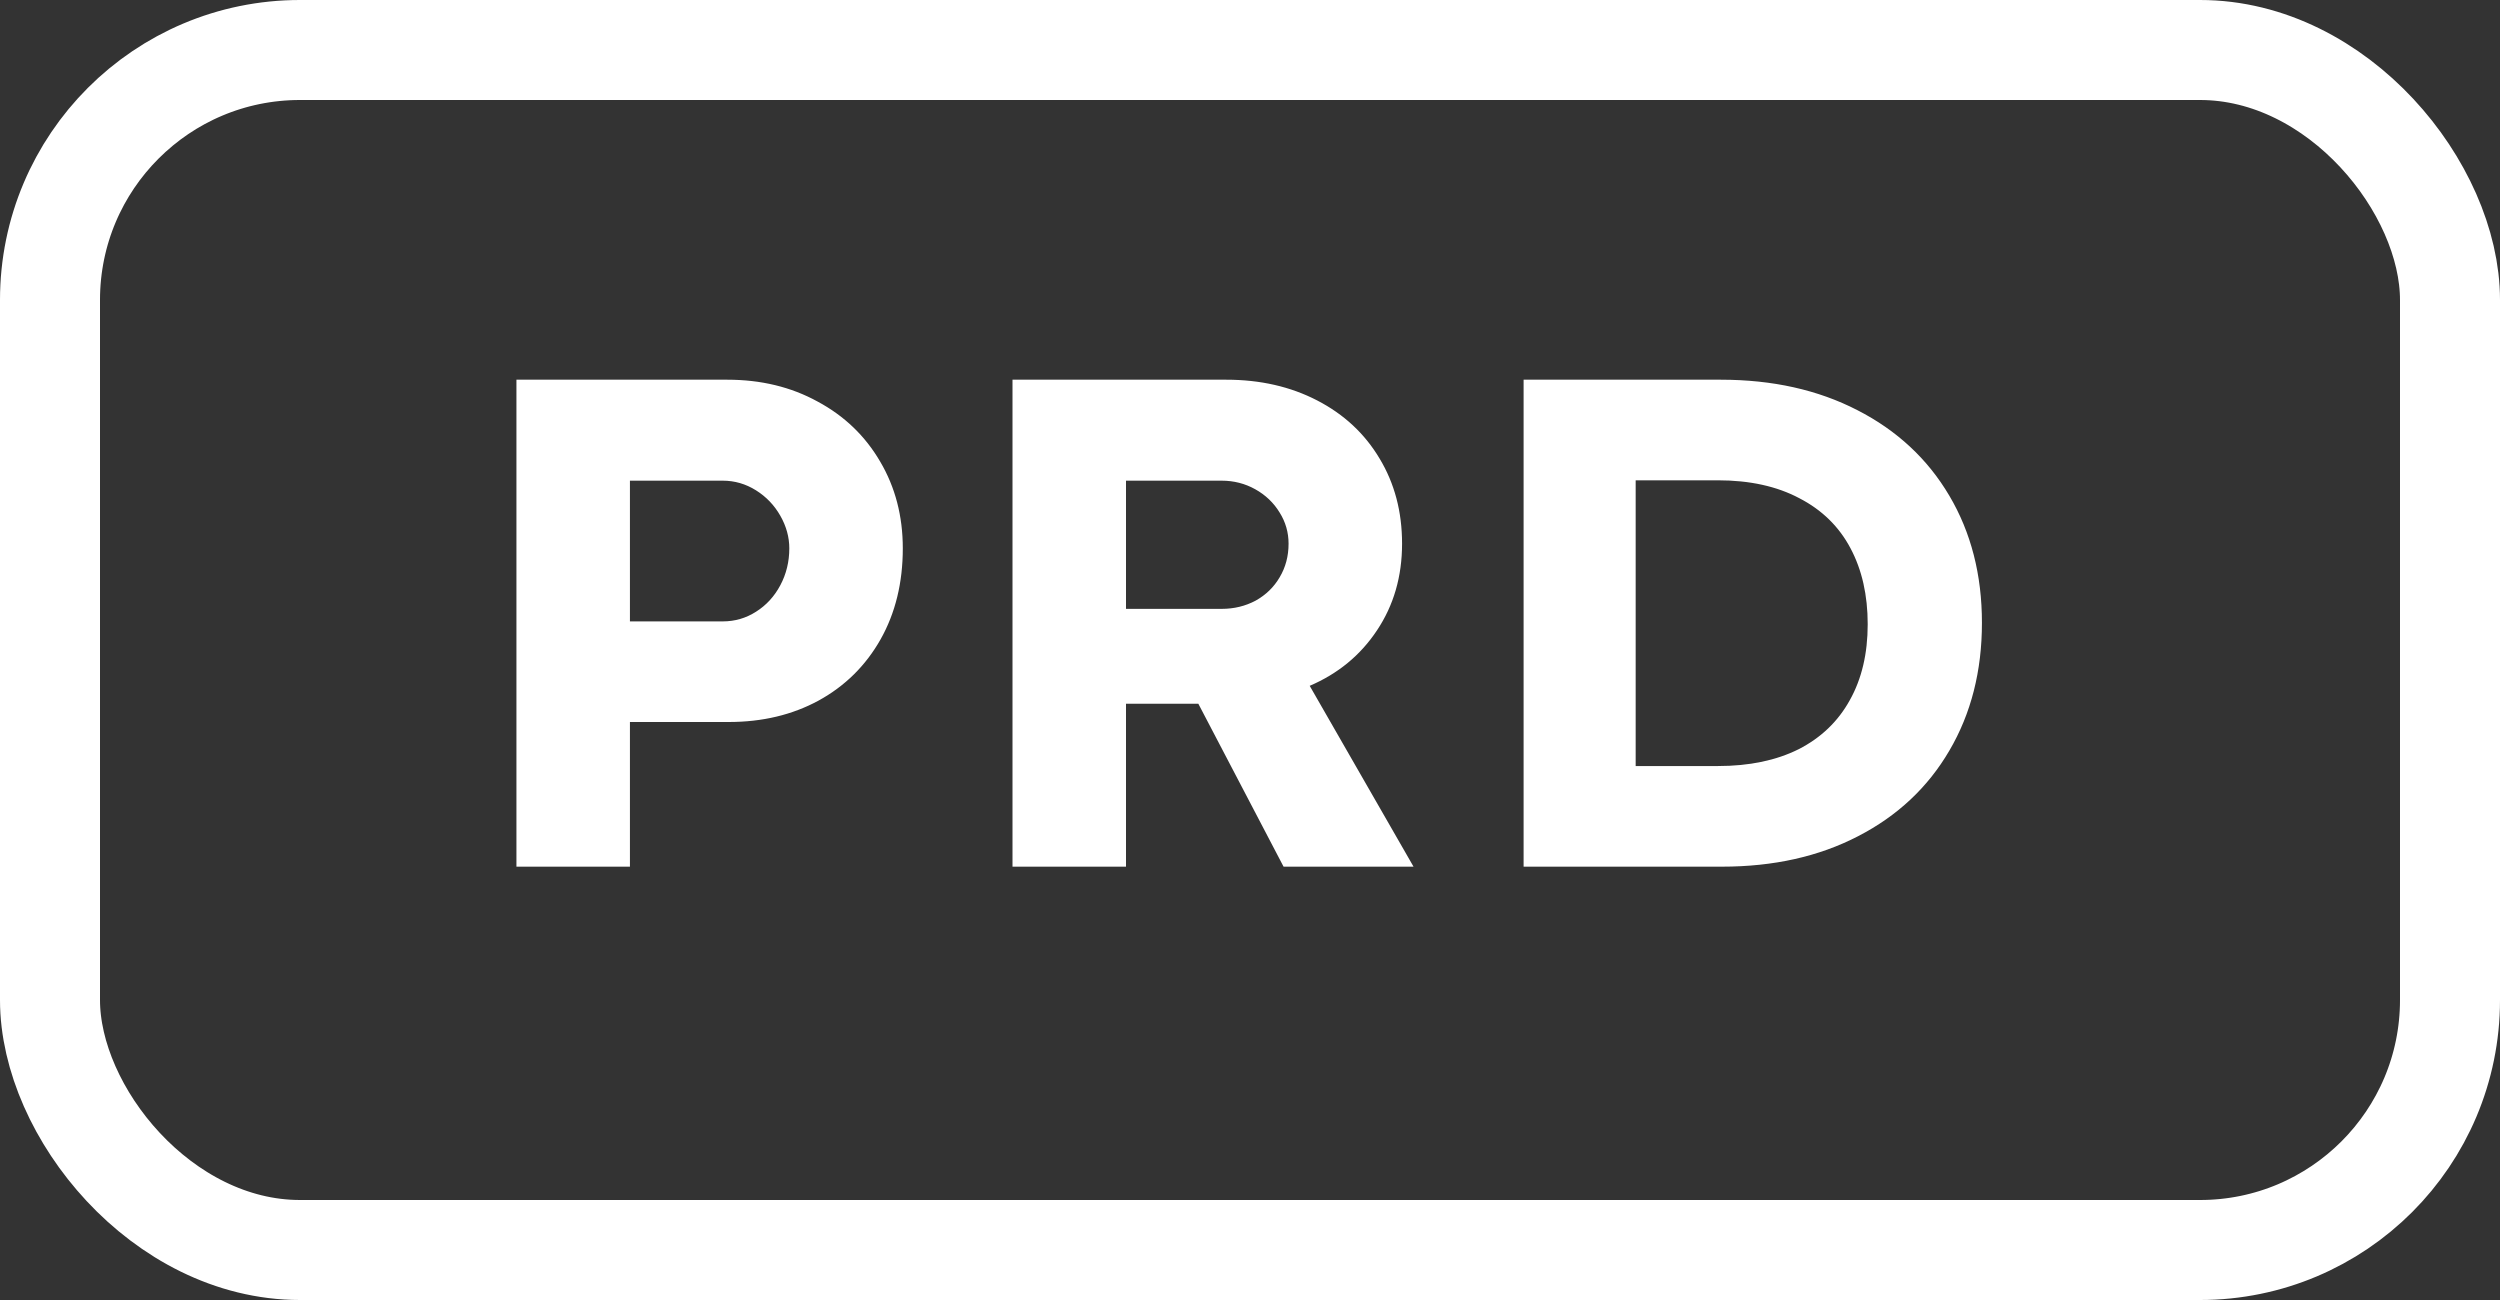
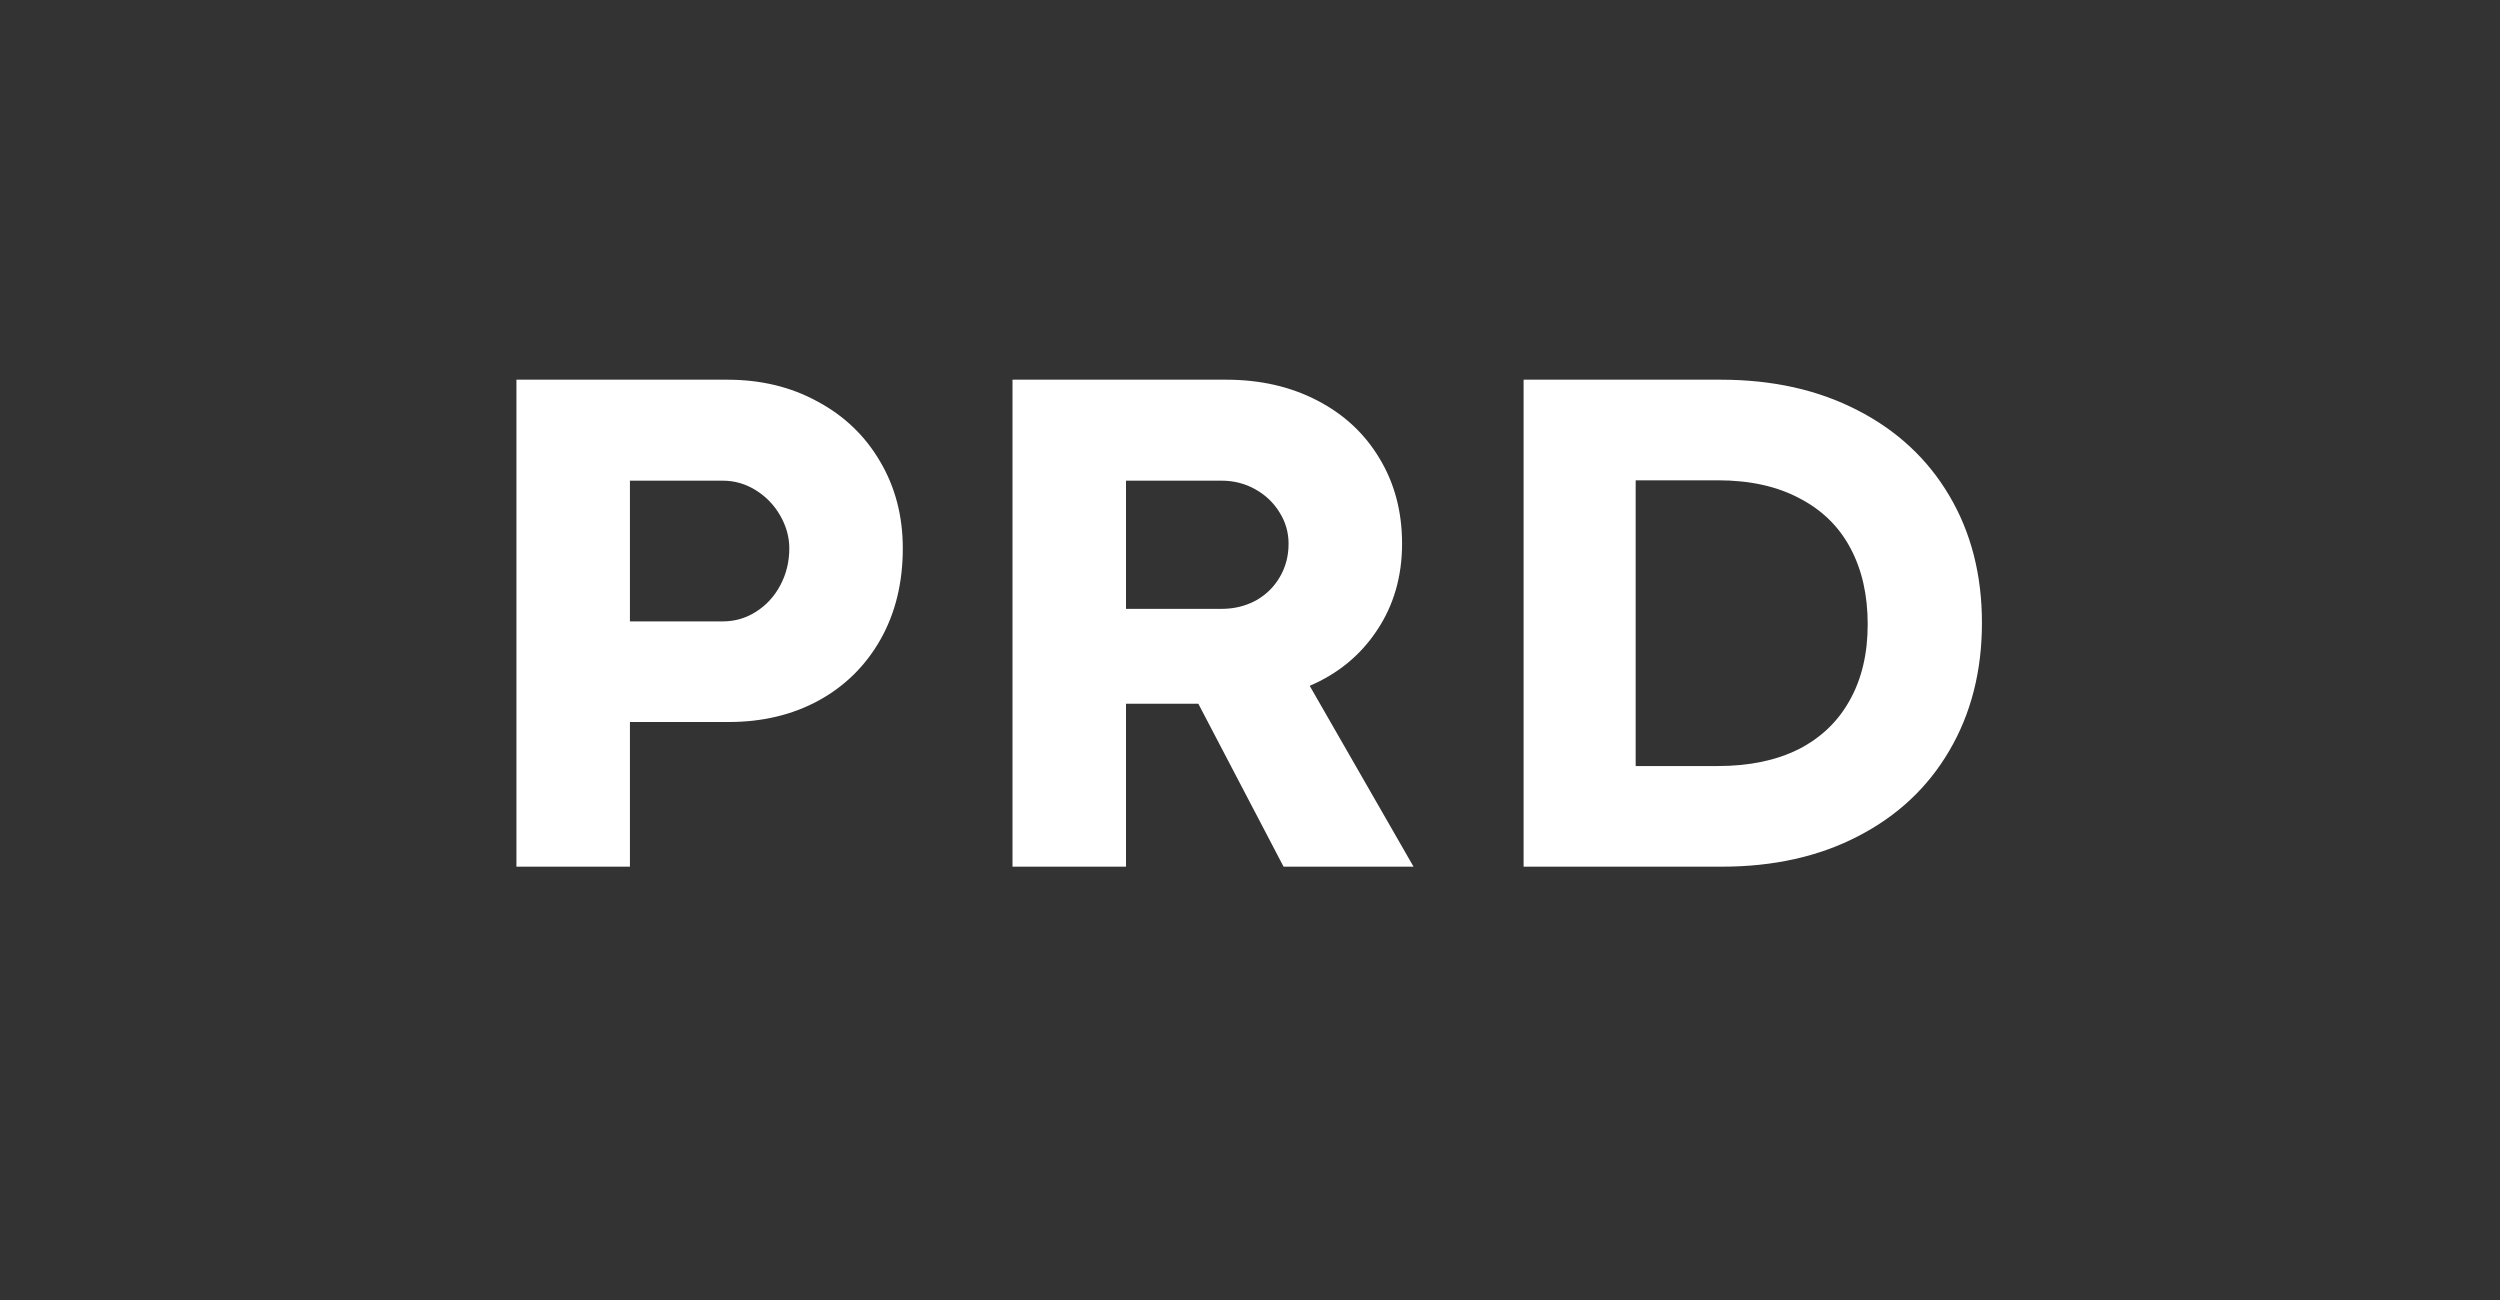
<svg xmlns="http://www.w3.org/2000/svg" width="75" height="39" viewBox="0 0 75 39" fill="none">
  <rect x="0" y="0" width="75" height="39" fill="#333333" stroke="none" />
  <path d="M21.82 11.391C22.83 11.391 23.732 11.609 24.527 12.046C25.329 12.476 25.956 13.077 26.407 13.851C26.858 14.617 27.084 15.483 27.084 16.45C27.084 17.481 26.862 18.391 26.418 19.179C25.974 19.966 25.355 20.579 24.56 21.016C23.772 21.445 22.873 21.66 21.863 21.66H18.898V26H15.493V11.391H21.82ZM21.681 18.642C22.046 18.642 22.379 18.545 22.68 18.352C22.988 18.158 23.231 17.893 23.41 17.557C23.589 17.22 23.679 16.851 23.679 16.45C23.679 16.114 23.589 15.788 23.41 15.473C23.231 15.158 22.988 14.903 22.68 14.71C22.372 14.517 22.039 14.42 21.681 14.42H18.898V18.642H21.681ZM36.788 11.391C37.805 11.391 38.715 11.598 39.517 12.014C40.319 12.429 40.942 13.009 41.386 13.754C41.837 14.499 42.062 15.351 42.062 16.311C42.062 17.292 41.812 18.158 41.31 18.91C40.816 19.655 40.143 20.21 39.291 20.575L42.406 26H38.507L35.95 21.112H35.295H33.78V26H30.375V11.391H36.788ZM36.648 18.266C37.021 18.266 37.361 18.183 37.669 18.019C37.977 17.847 38.217 17.614 38.389 17.32C38.568 17.02 38.657 16.683 38.657 16.311C38.657 15.974 38.568 15.662 38.389 15.376C38.21 15.082 37.966 14.85 37.658 14.678C37.35 14.506 37.014 14.42 36.648 14.42H33.78V18.266H36.648ZM51.627 11.391C53.174 11.391 54.538 11.695 55.72 12.304C56.908 12.912 57.829 13.768 58.48 14.871C59.132 15.974 59.458 17.245 59.458 18.685C59.458 20.131 59.132 21.41 58.48 22.52C57.836 23.622 56.923 24.478 55.741 25.087C54.567 25.696 53.206 26 51.659 26H45.708V11.391H51.627ZM51.541 22.981C52.479 22.981 53.285 22.813 53.958 22.477C54.631 22.133 55.143 21.642 55.494 21.005C55.852 20.367 56.031 19.608 56.031 18.727C56.031 17.854 55.859 17.095 55.516 16.45C55.172 15.799 54.66 15.297 53.979 14.946C53.306 14.588 52.49 14.409 51.53 14.409H49.07V22.981H51.541Z" fill="white" />
-   <rect x="1.5" y="1.5" width="72" height="36" rx="7.5" stroke="white" stroke-width="3" />
</svg>